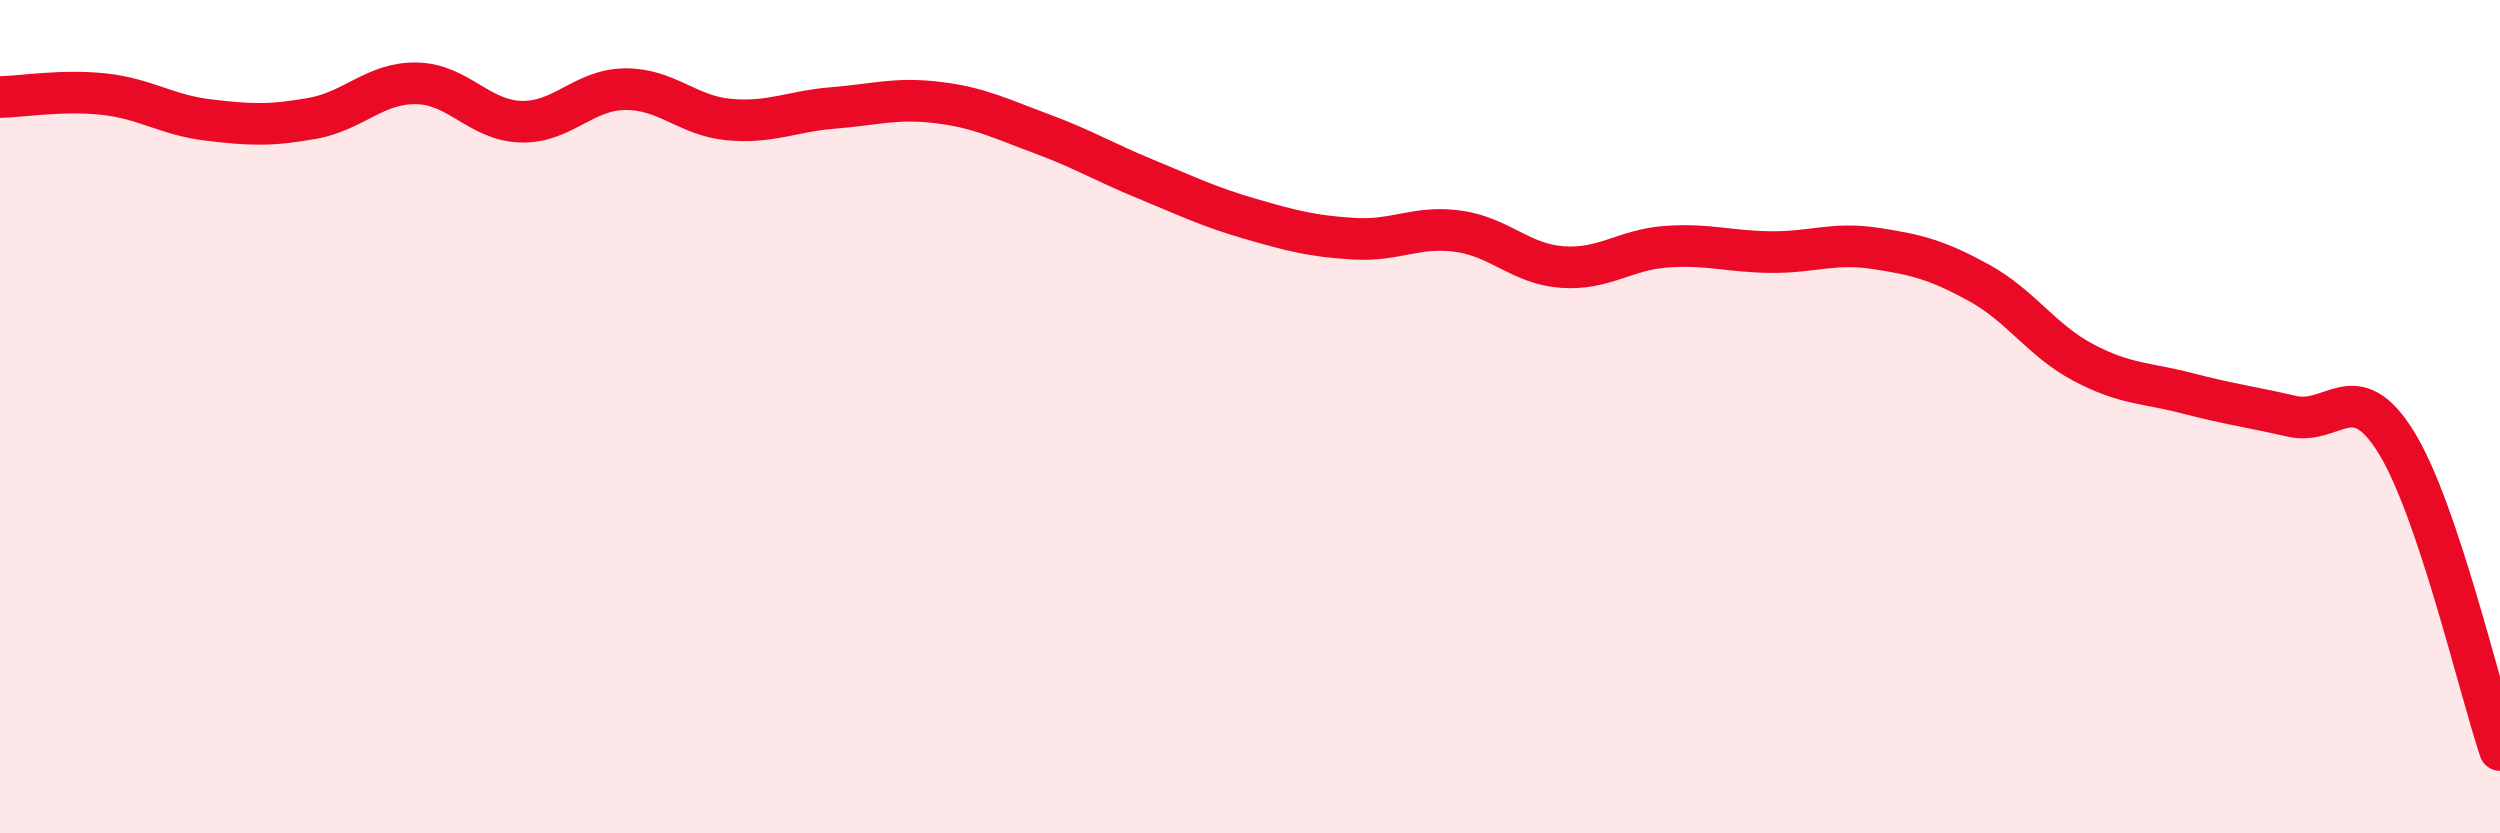
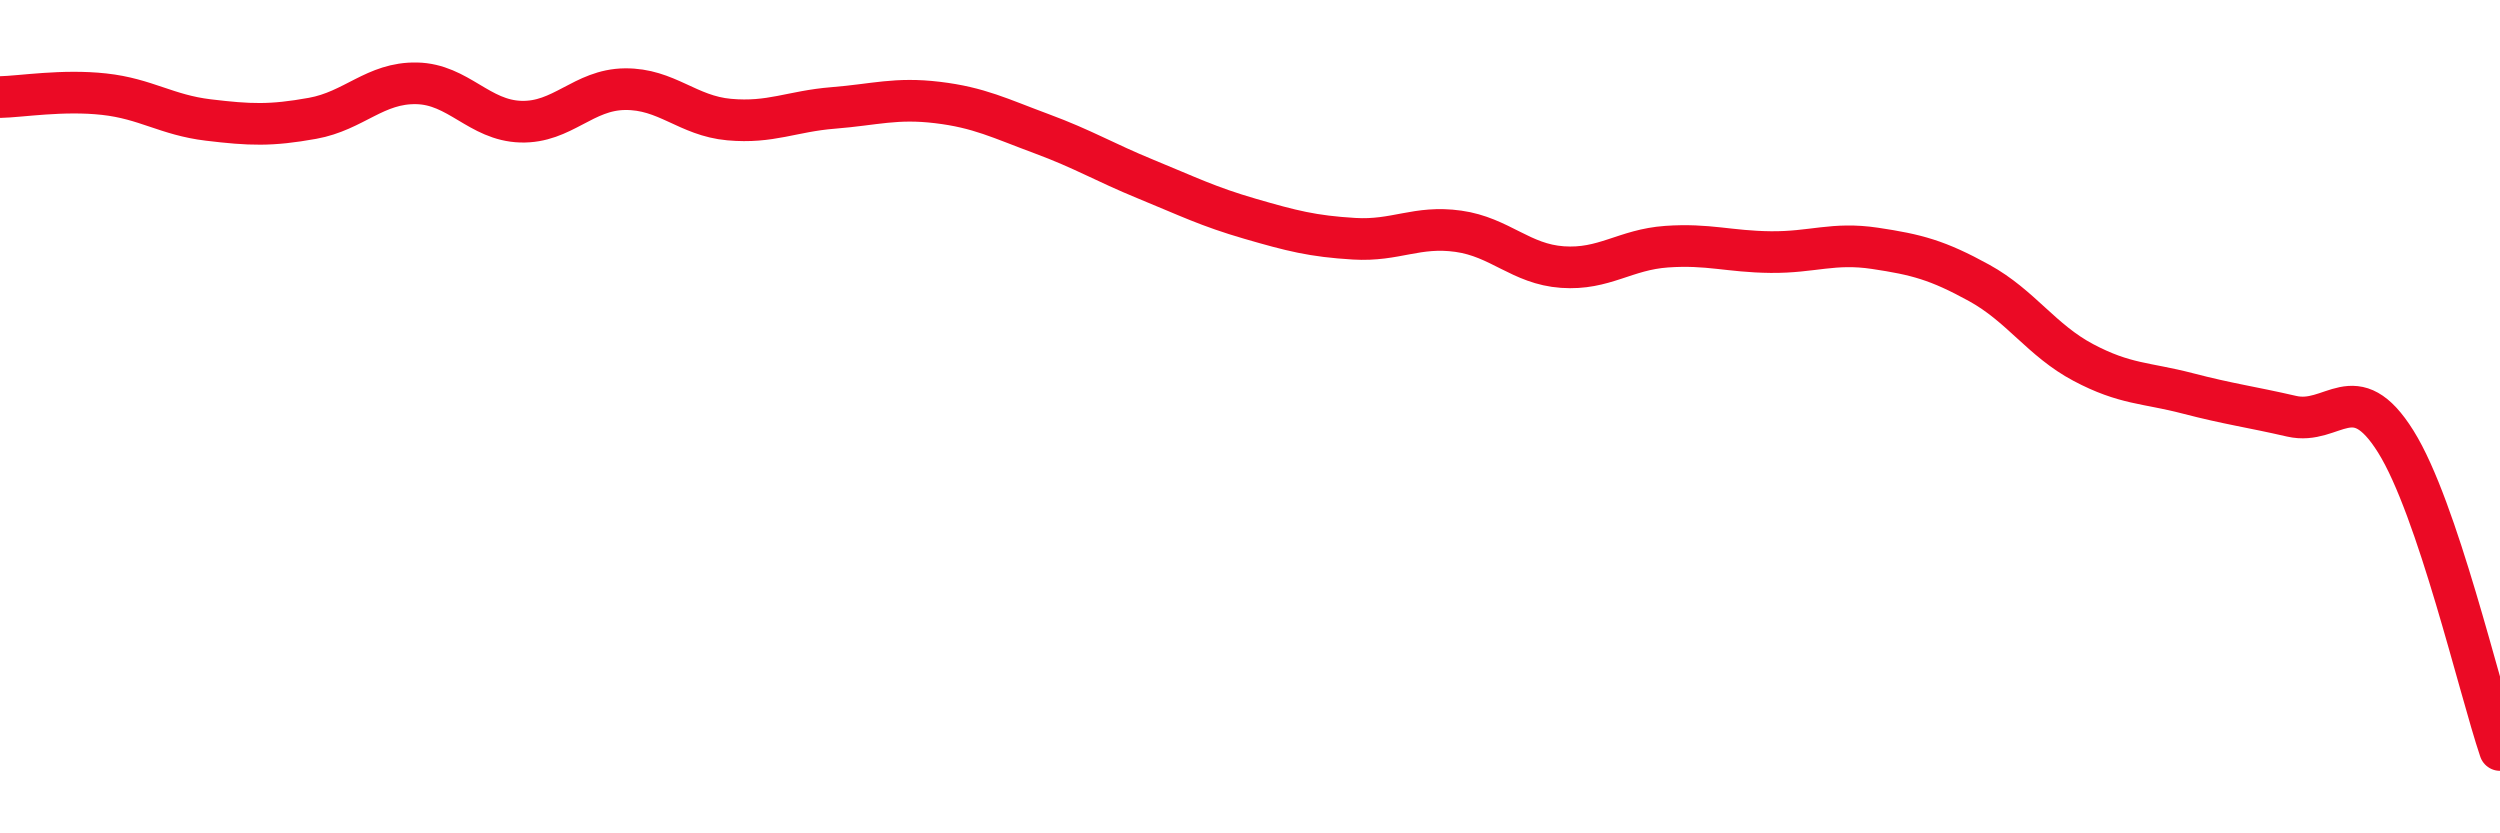
<svg xmlns="http://www.w3.org/2000/svg" width="60" height="20" viewBox="0 0 60 20">
-   <path d="M 0,2.33 C 0.5,2.32 1.5,2.15 2.5,2.26 C 3.5,2.37 4,2.76 5,2.88 C 6,3 6.5,3.02 7.5,2.84 C 8.5,2.66 9,1.98 10,2 C 11,2.02 11.5,2.89 12.5,2.92 C 13.5,2.95 14,2.15 15,2.14 C 16,2.13 16.5,2.78 17.5,2.87 C 18.5,2.96 19,2.67 20,2.59 C 21,2.51 21.5,2.34 22.5,2.46 C 23.5,2.58 24,2.84 25,3.21 C 26,3.58 26.5,3.89 27.5,4.3 C 28.5,4.71 29,4.96 30,5.25 C 31,5.54 31.5,5.67 32.5,5.73 C 33.5,5.79 34,5.41 35,5.55 C 36,5.69 36.5,6.34 37.5,6.41 C 38.5,6.48 39,5.99 40,5.92 C 41,5.85 41.5,6.04 42.5,6.05 C 43.5,6.06 44,5.81 45,5.96 C 46,6.11 46.5,6.24 47.5,6.79 C 48.5,7.34 49,8.17 50,8.7 C 51,9.23 51.5,9.18 52.5,9.44 C 53.5,9.7 54,9.76 55,9.99 C 56,10.22 56.5,9 57.5,10.6 C 58.5,12.2 59.5,16.52 60,18L60 20L0 20Z" fill="#EB0A25" opacity="0.1" stroke-linecap="round" stroke-linejoin="round" />
  <path d="M 0,2.33 C 0.5,2.32 1.5,2.15 2.5,2.26 C 3.5,2.37 4,2.76 5,2.88 C 6,3 6.5,3.02 7.5,2.84 C 8.5,2.66 9,1.98 10,2 C 11,2.02 11.5,2.89 12.5,2.92 C 13.5,2.95 14,2.15 15,2.14 C 16,2.13 16.5,2.78 17.5,2.87 C 18.5,2.96 19,2.67 20,2.59 C 21,2.51 21.5,2.34 22.5,2.46 C 23.5,2.58 24,2.84 25,3.21 C 26,3.58 26.5,3.89 27.5,4.3 C 28.5,4.71 29,4.96 30,5.25 C 31,5.54 31.5,5.67 32.5,5.73 C 33.5,5.79 34,5.41 35,5.55 C 36,5.69 36.5,6.34 37.5,6.41 C 38.5,6.48 39,5.99 40,5.92 C 41,5.85 41.5,6.04 42.5,6.05 C 43.5,6.06 44,5.81 45,5.96 C 46,6.11 46.5,6.24 47.5,6.79 C 48.5,7.34 49,8.17 50,8.7 C 51,9.23 51.5,9.18 52.5,9.44 C 53.5,9.7 54,9.76 55,9.99 C 56,10.22 56.5,9 57.5,10.6 C 58.5,12.2 59.5,16.52 60,18" stroke="#EB0A25" stroke-width="1" fill="none" stroke-linecap="round" stroke-linejoin="round" />
</svg>